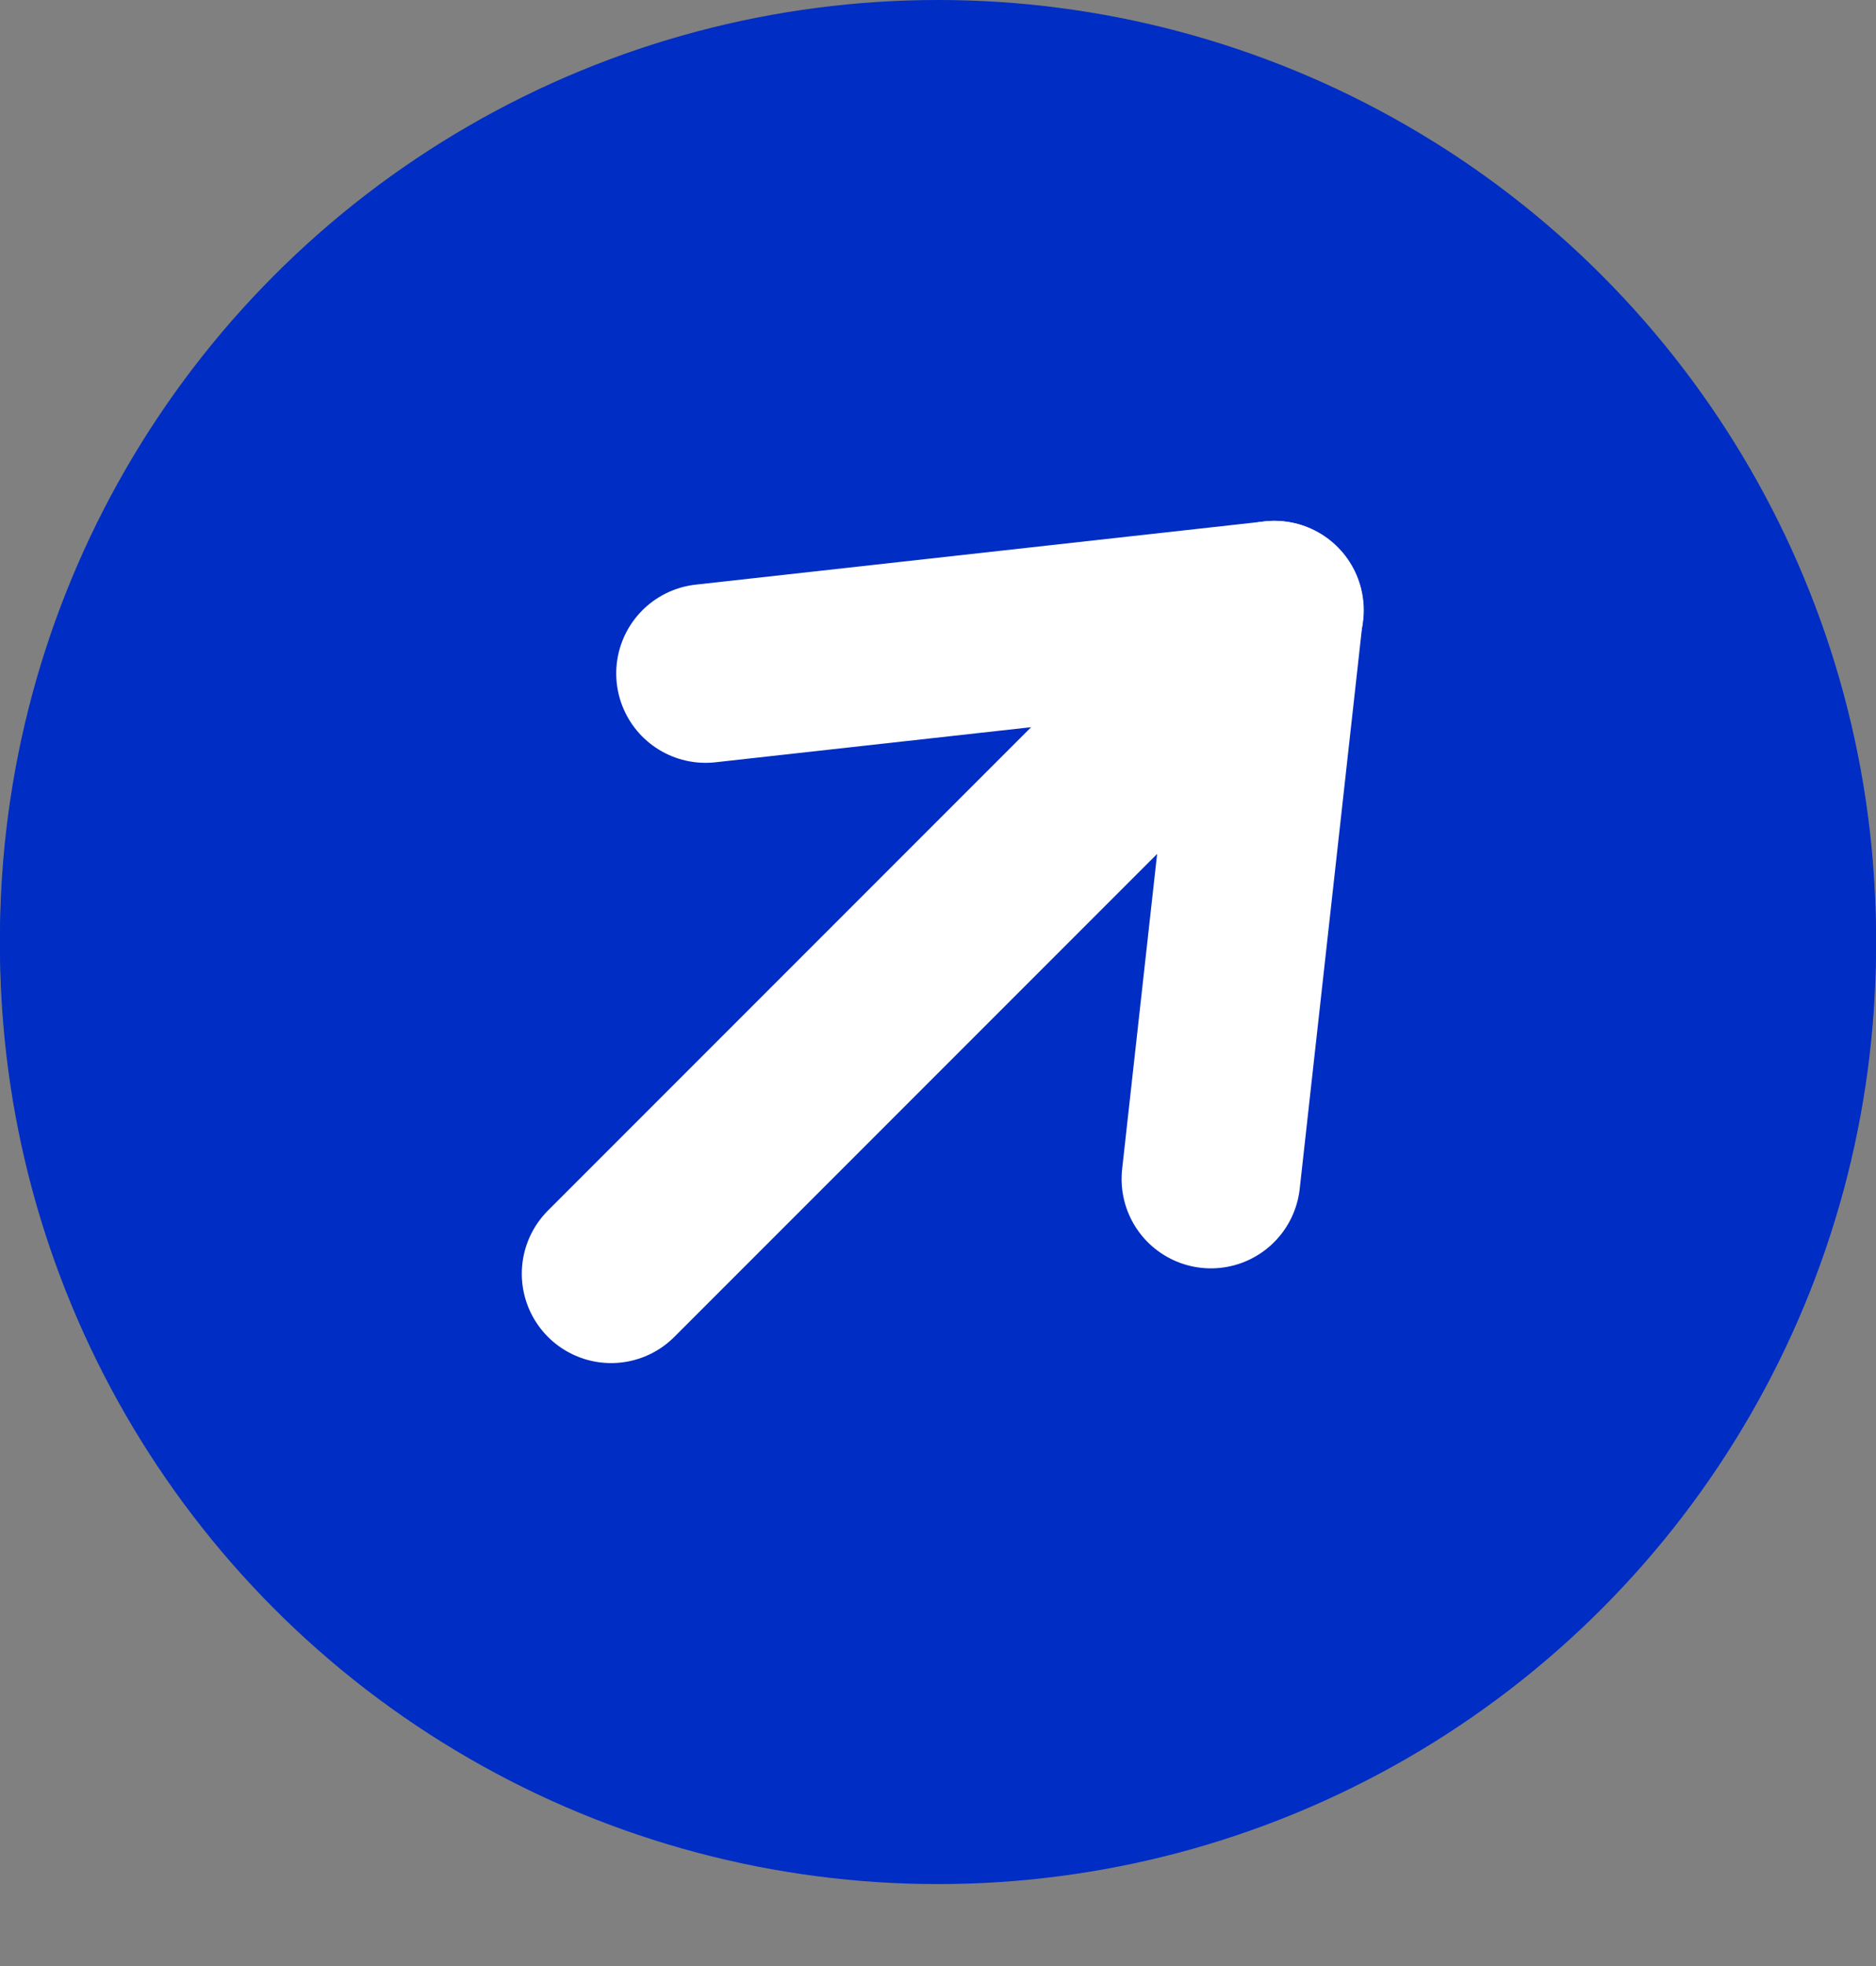
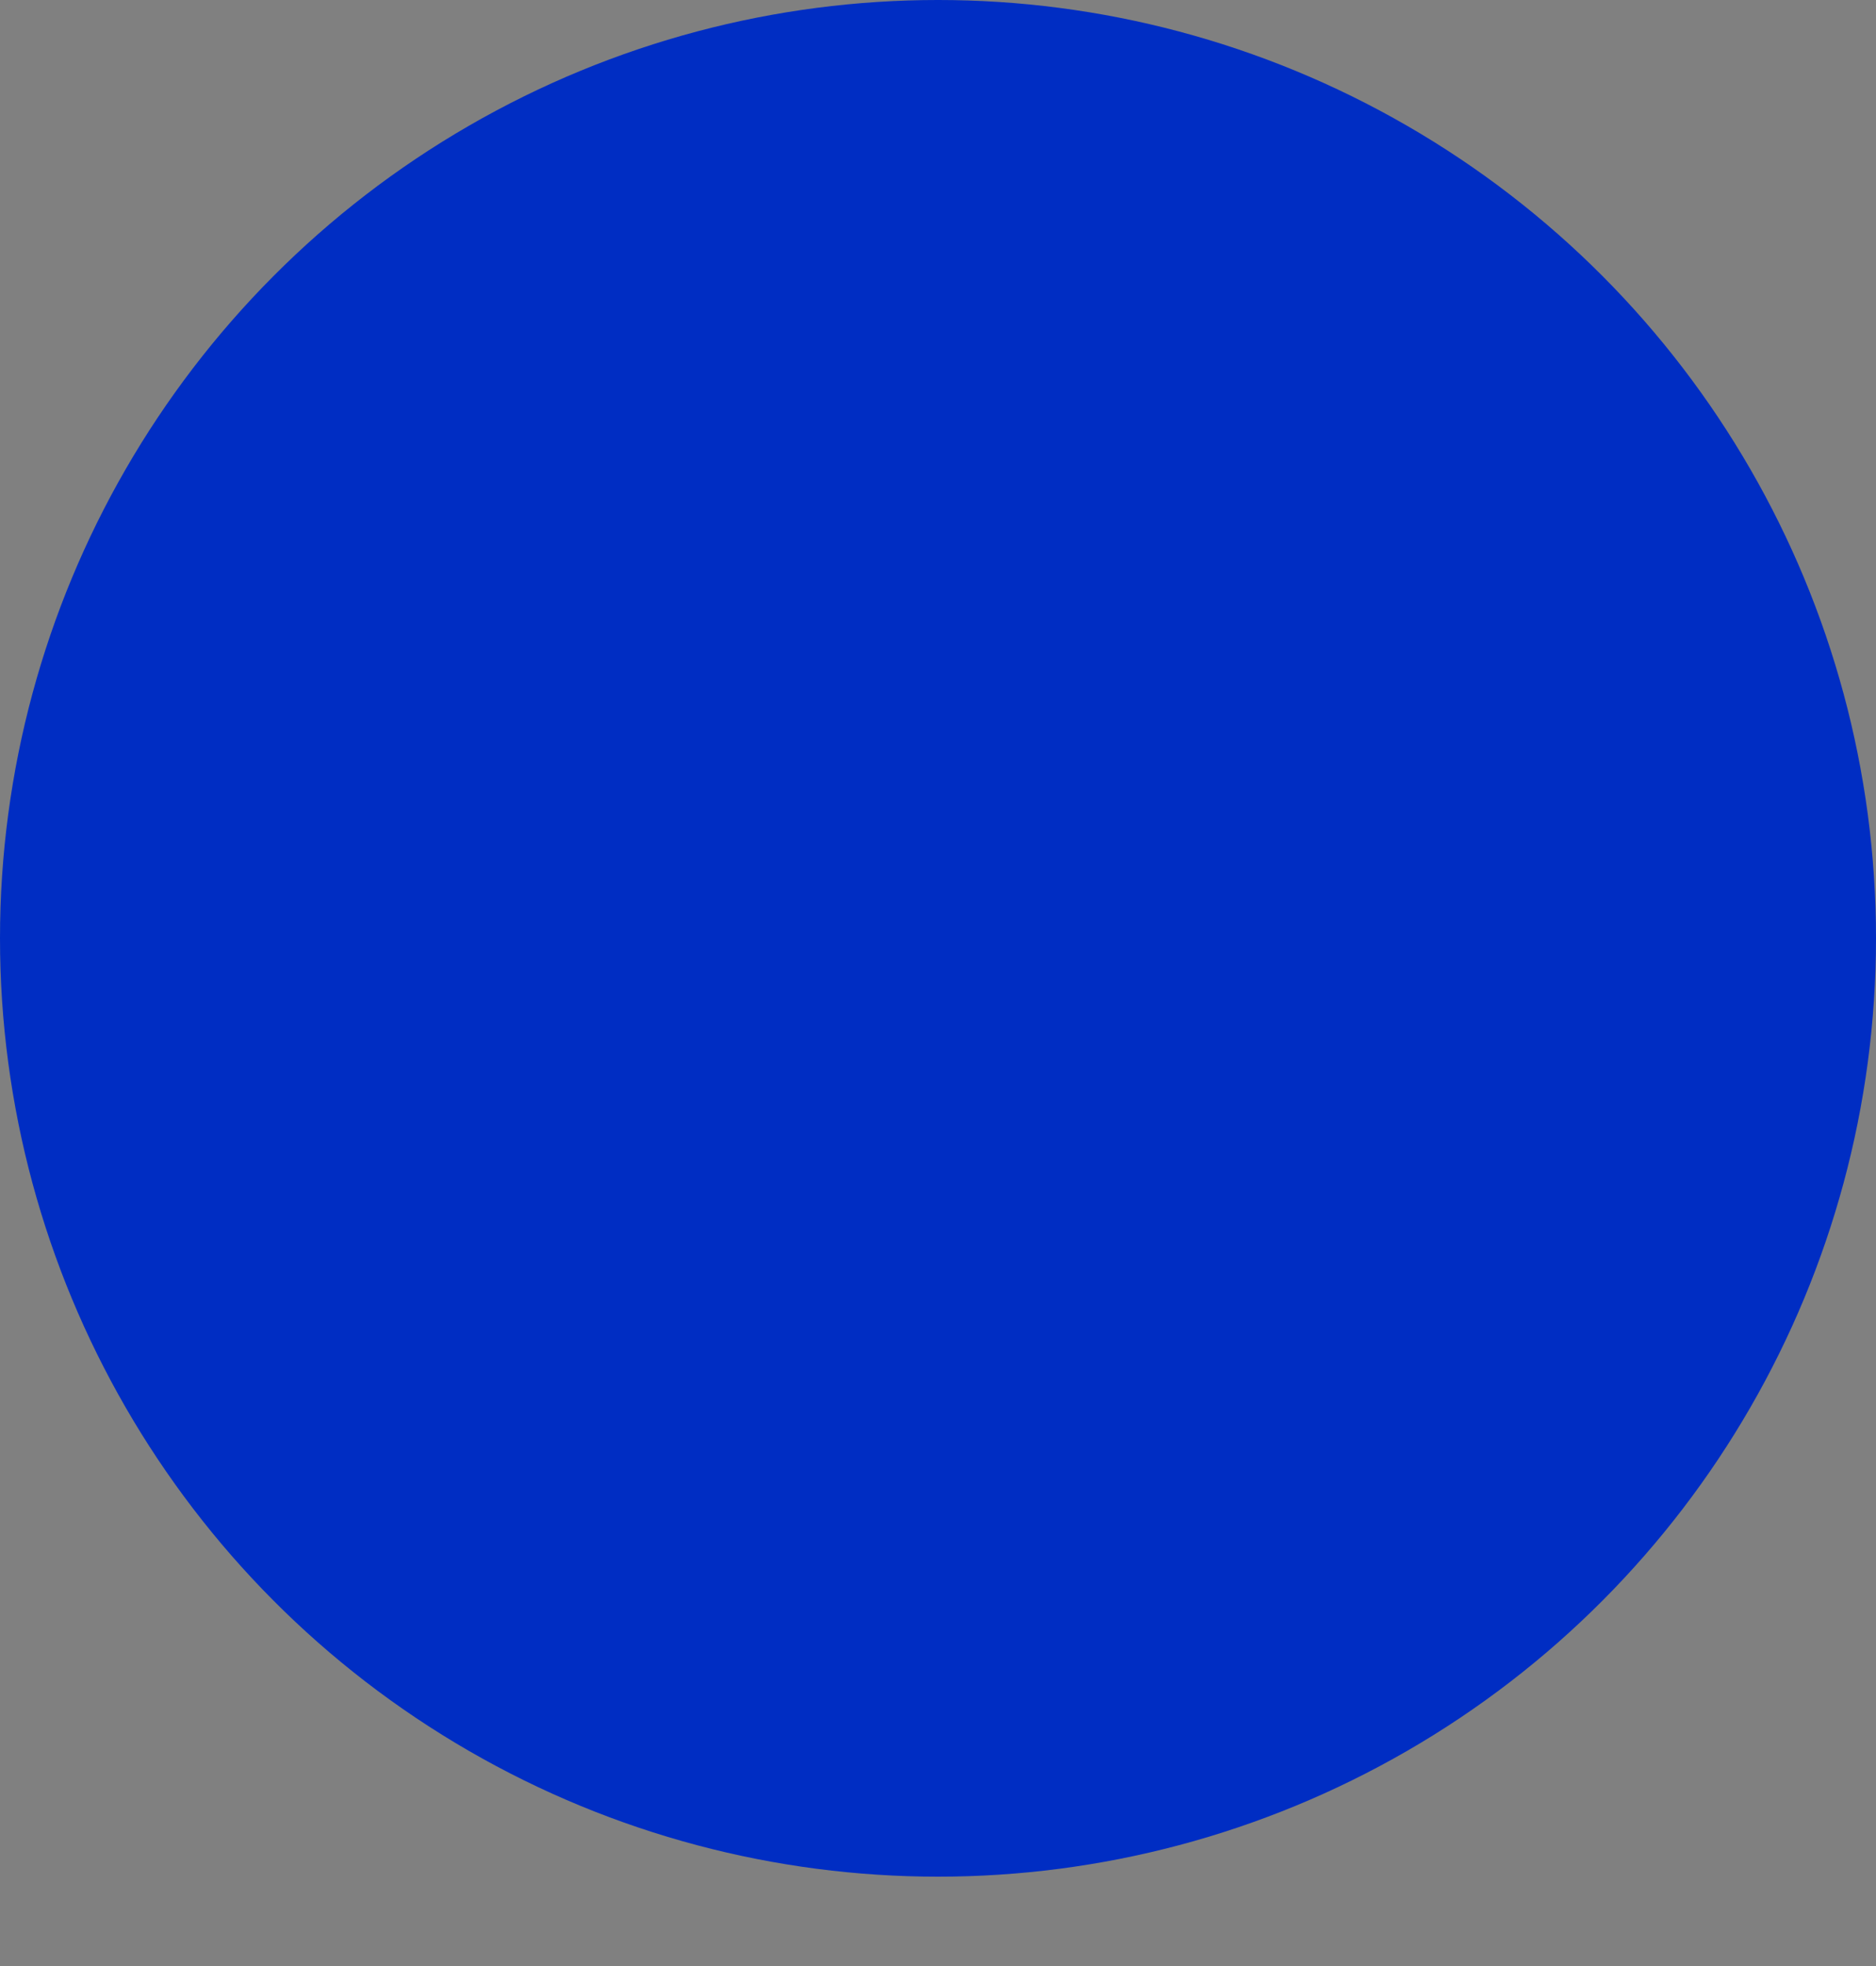
<svg xmlns="http://www.w3.org/2000/svg" width="21" height="22" viewBox="0 0 21 22" fill="none">
  <rect x="0" y="0" width="21" height="22" fill="#808080" stroke="none" />
-   <circle cx="10.5" cy="10.583" r="10.5" fill="#002DC3" />
  <circle cx="10.5" cy="10.5" r="10.5" fill="#002DC3" />
-   <path d="M7.898 7.536L14.262 6.829L13.555 13.193" stroke="white" stroke-width="2" stroke-linecap="round" stroke-linejoin="round" />
-   <path d="M14.266 6.828L6.841 14.253" stroke="white" stroke-width="2" stroke-linecap="round" />
</svg>